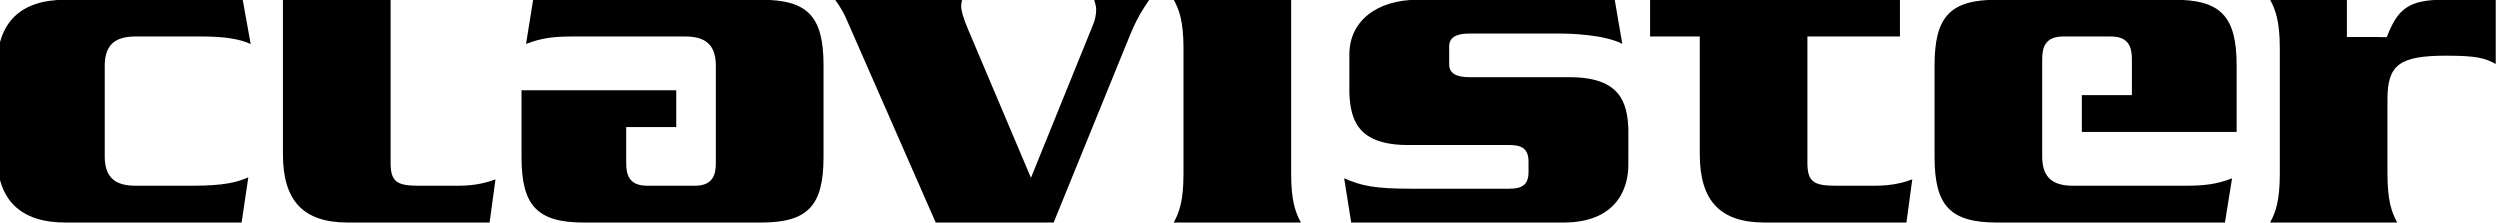
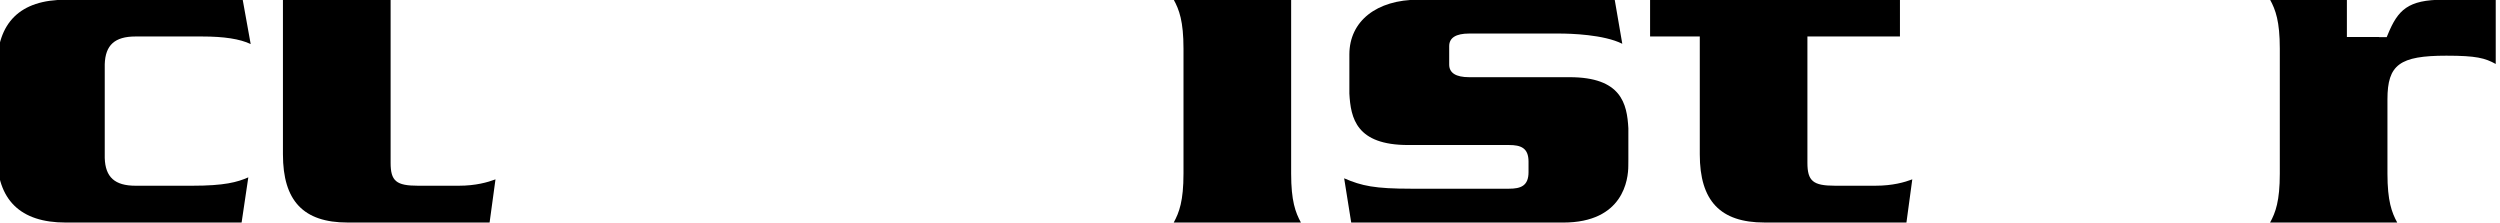
<svg xmlns="http://www.w3.org/2000/svg" width="156.767mm" height="13.982mm" viewBox="0 0 156.767 13.982" version="1.1" id="svg1">
  <defs id="defs1">
    <clipPath id="clip-1">
      <path clip-rule="nonzero" d="M 384.094,42.52 H 402 V 58 h -17.906 z m 0,0" id="path89" />
    </clipPath>
    <clipPath id="clip-2">
      <path clip-rule="nonzero" d="m 440,42.52 h 22 V 58 h -22 z m 0,0" id="path90" />
    </clipPath>
    <clipPath id="clip-3">
      <path clip-rule="nonzero" d="m 463,42.52 h 10 V 58 h -10 z m 0,0" id="path91" />
    </clipPath>
    <clipPath id="clip-4">
      <path clip-rule="nonzero" d="m 495,42.52 h 19 V 58 h -19 z m 0,0" id="path92" />
    </clipPath>
    <clipPath id="clip-5">
      <path clip-rule="nonzero" d="m 403,42.52 h 15 V 58 h -15 z m 0,0" id="path93" />
    </clipPath>
    <clipPath id="clip-6">
-       <path clip-rule="nonzero" d="m 514,42.52 h 22 V 58 h -22 z m 0,0" id="path94" />
+       <path clip-rule="nonzero" d="m 514,42.52 V 58 h -22 z m 0,0" id="path94" />
    </clipPath>
    <clipPath id="clip-7">
-       <path clip-rule="nonzero" d="m 419,42.52 h 21 V 58 h -21 z m 0,0" id="path95" />
-     </clipPath>
+       </clipPath>
    <clipPath id="clip-8">
      <path clip-rule="nonzero" d="m 537,42.52 h 15.758 V 58 H 537 Z m 0,0" id="path96" />
    </clipPath>
    <clipPath id="clip-9">
      <path clip-rule="nonzero" d="m 475,42.52 h 20 V 58 h -20 z m 0,0" id="path97" />
    </clipPath>
  </defs>
  <g id="layer1" transform="translate(-21.96,-42.333)">
    <g clip-path="url(#clip-1)" id="g99" transform="matrix(0.929,0,0,0.929,-335.049,2.812)">
      <path fill-rule="nonzero" fill="#000000" fill-opacity="1" d="m 384.094,53 v -5.914 c 0,-3.027 1.559,-4.562 4.633,-4.562 h 11.949 c 0.062,0.34 0.387,2.152 0.539,2.992 -0.719,-0.344 -1.785,-0.512 -3.289,-0.512 h -4.484 c -1.398,0 -2.039,0.578 -2.078,1.875 v 6.328 c 0.039,1.293 0.68,1.871 2.078,1.871 h 3.82 c 2.184,0 3.047,-0.238 3.793,-0.566 -0.105,0.723 -0.398,2.688 -0.453,3.051 h -11.875 c -3.074,0 -4.633,-1.535 -4.633,-4.562" id="path99" />
    </g>
    <g clip-path="url(#clip-2)" id="g100" transform="matrix(0.929,0,0,0.929,-335.049,2.812)">
-       <path fill-rule="nonzero" fill="#000000" fill-opacity="1" d="m 461.871,42.523 c -0.742,1.082 -0.965,1.574 -1.414,2.664 l -0.066,0.16 c 0,0.004 -4.375,10.738 -4.977,12.215 h -7.961 c -0.145,-0.332 -6.035,-13.75 -6.035,-13.75 -0.141,-0.344 -0.406,-0.816 -0.758,-1.289 h 8.57 c -0.031,0.188 -0.059,0.375 -0.059,0.375 0,0.383 0.145,0.867 0.488,1.676 l 4.223,9.969 4.18,-10.305 -0.004,0.008 c 0.148,-0.332 0.227,-0.703 0.227,-1.082 0,-0.207 -0.082,-0.426 -0.137,-0.641 z m 0,0" id="path100" />
-     </g>
+       </g>
    <g clip-path="url(#clip-3)" id="g101" transform="matrix(0.929,0,0,0.929,-335.049,2.812)">
      <path fill-rule="nonzero" fill="#000000" fill-opacity="1" d="m 471.445,42.523 v 11.738 c 0,1.844 0.289,2.621 0.66,3.301 h -8.586 c 0.371,-0.68 0.66,-1.457 0.66,-3.301 v -8.438 c 0,-1.844 -0.289,-2.625 -0.66,-3.301 z m 0,0" id="path101" />
    </g>
    <g clip-path="url(#clip-4)" id="g102" transform="matrix(0.929,0,0,0.929,-335.049,2.812)">
      <path fill-rule="nonzero" fill="#000000" fill-opacity="1" d="m 498.738,42.523 h 13.801 v 2.48 h -6.246 v 8.527 c 0,1.23 0.383,1.547 1.848,1.547 h 2.758 c 1.141,0 1.961,-0.234 2.473,-0.43 -0.09,0.684 -0.348,2.547 -0.395,2.914 h -9.586 c -2.977,0 -4.363,-1.461 -4.363,-4.598 v -7.961 h -3.355 v -2.48 z m 0,0" id="path102" />
    </g>
    <g clip-path="url(#clip-5)" id="g103" transform="matrix(0.929,0,0,0.929,-335.049,2.812)">
      <path fill-rule="nonzero" fill="#000000" fill-opacity="1" d="M 410.66,42.523 V 53.531 c 0,1.23 0.379,1.547 1.848,1.547 h 2.758 c 1.137,0 1.957,-0.234 2.473,-0.43 -0.094,0.684 -0.348,2.547 -0.398,2.914 h -9.586 c -2.977,0 -4.363,-1.461 -4.363,-4.598 V 42.523 Z m 0,0" id="path103" />
    </g>
    <g clip-path="url(#clip-6)" id="g104" transform="matrix(0.929,0,0,0.929,-335.049,2.812)">
      <path fill-rule="nonzero" fill="#000000" fill-opacity="1" d="m 524.816,48.965 v 2.484 h 10.449 v -4.496 c 0,-3.312 -1.07,-4.43 -4.23,-4.43 h -11.93 c -3.164,0 -4.23,1.117 -4.23,4.43 v 6.18 c 0,3.312 1.066,4.43 4.23,4.43 h 15.371 c 0.059,-0.363 0.371,-2.301 0.48,-2.984 -1.062,0.41 -1.887,0.5 -3.191,0.5 h -7.543 c -1.402,0 -2.043,-0.578 -2.082,-1.879 v -6.645 c 0,-0.766 0.168,-1.551 1.418,-1.551 h 3.223 c 1.246,0 1.414,0.785 1.414,1.551 v 2.41 z m 0,0" id="path104" />
    </g>
    <g clip-path="url(#clip-7)" id="g105" transform="matrix(0.929,0,0,0.929,-335.049,2.812)">
      <path fill-rule="nonzero" fill="#000000" fill-opacity="1" d="m 435.652,42.523 h -15.371 c -0.059,0.359 -0.371,2.297 -0.48,2.984 1.062,-0.41 1.887,-0.504 3.195,-0.504 h 7.539 c 1.398,0 2.043,0.578 2.078,1.883 v 6.645 c 0,0.766 -0.168,1.547 -1.414,1.547 h -3.223 c -1.246,0 -1.414,-0.781 -1.414,-1.547 v -2.414 h 3.379 v -2.484 h -10.445 v 4.5 c 0,3.312 1.066,4.43 4.23,4.43 h 11.926 c 3.164,0 4.23,-1.117 4.23,-4.43 v -6.18 c 0,-3.312 -1.066,-4.43 -4.23,-4.43" id="path105" />
    </g>
    <g clip-path="url(#clip-8)" id="g106" transform="matrix(0.929,0,0,0.929,-335.049,2.812)">
      <path fill-rule="nonzero" fill="#000000" fill-opacity="1" d="m 549.223,42.523 c -2.402,0 -3.074,0.691 -3.754,2.348 l -0.074,0.176 h -0.516 c 0,0 0,-0.004 -0.004,-0.008 h -2.168 v -2.516 h -5.184 c 0.371,0.68 0.656,1.457 0.656,3.301 v 8.441 c 0,1.84 -0.285,2.621 -0.656,3.297 h 8.582 c -0.371,-0.676 -0.66,-1.457 -0.66,-3.297 v -5.02 c 0,-2.34 0.82,-2.945 3.977,-2.945 2.027,0 2.605,0.16 3.332,0.559 v -4.336 z m 0,0" id="path106" />
    </g>
    <g clip-path="url(#clip-9)" id="g107" transform="matrix(0.929,0,0,0.929,-335.049,2.812)">
      <path fill-rule="nonzero" fill="#000000" fill-opacity="1" d="m 475.375,48.844 v -2.625 c 0,-2.246 1.832,-3.699 4.664,-3.699 h 13.246 c 0.059,0.344 0.363,2.121 0.512,2.977 -1.242,-0.625 -3.484,-0.691 -4.254,-0.691 h -6.082 c -0.895,0 -1.348,0.285 -1.348,0.852 v 1.242 c 0,0.566 0.453,0.852 1.348,0.852 h 6.777 c 3.492,0 3.879,1.781 3.969,3.449 v 2.09 l -0.004,0.441 c 0,0.898 -0.316,3.832 -4.398,3.832 H 475.5 c -0.055,-0.363 -0.363,-2.273 -0.477,-2.988 1.188,0.516 2.07,0.703 4.52,0.703 h 6.609 c 0.789,0 1.316,-0.191 1.316,-1.117 v -0.715 c 0,-0.926 -0.527,-1.117 -1.316,-1.117 h -6.809 c -3.496,0 -3.879,-1.797 -3.969,-3.484" id="path107" />
    </g>
  </g>
</svg>